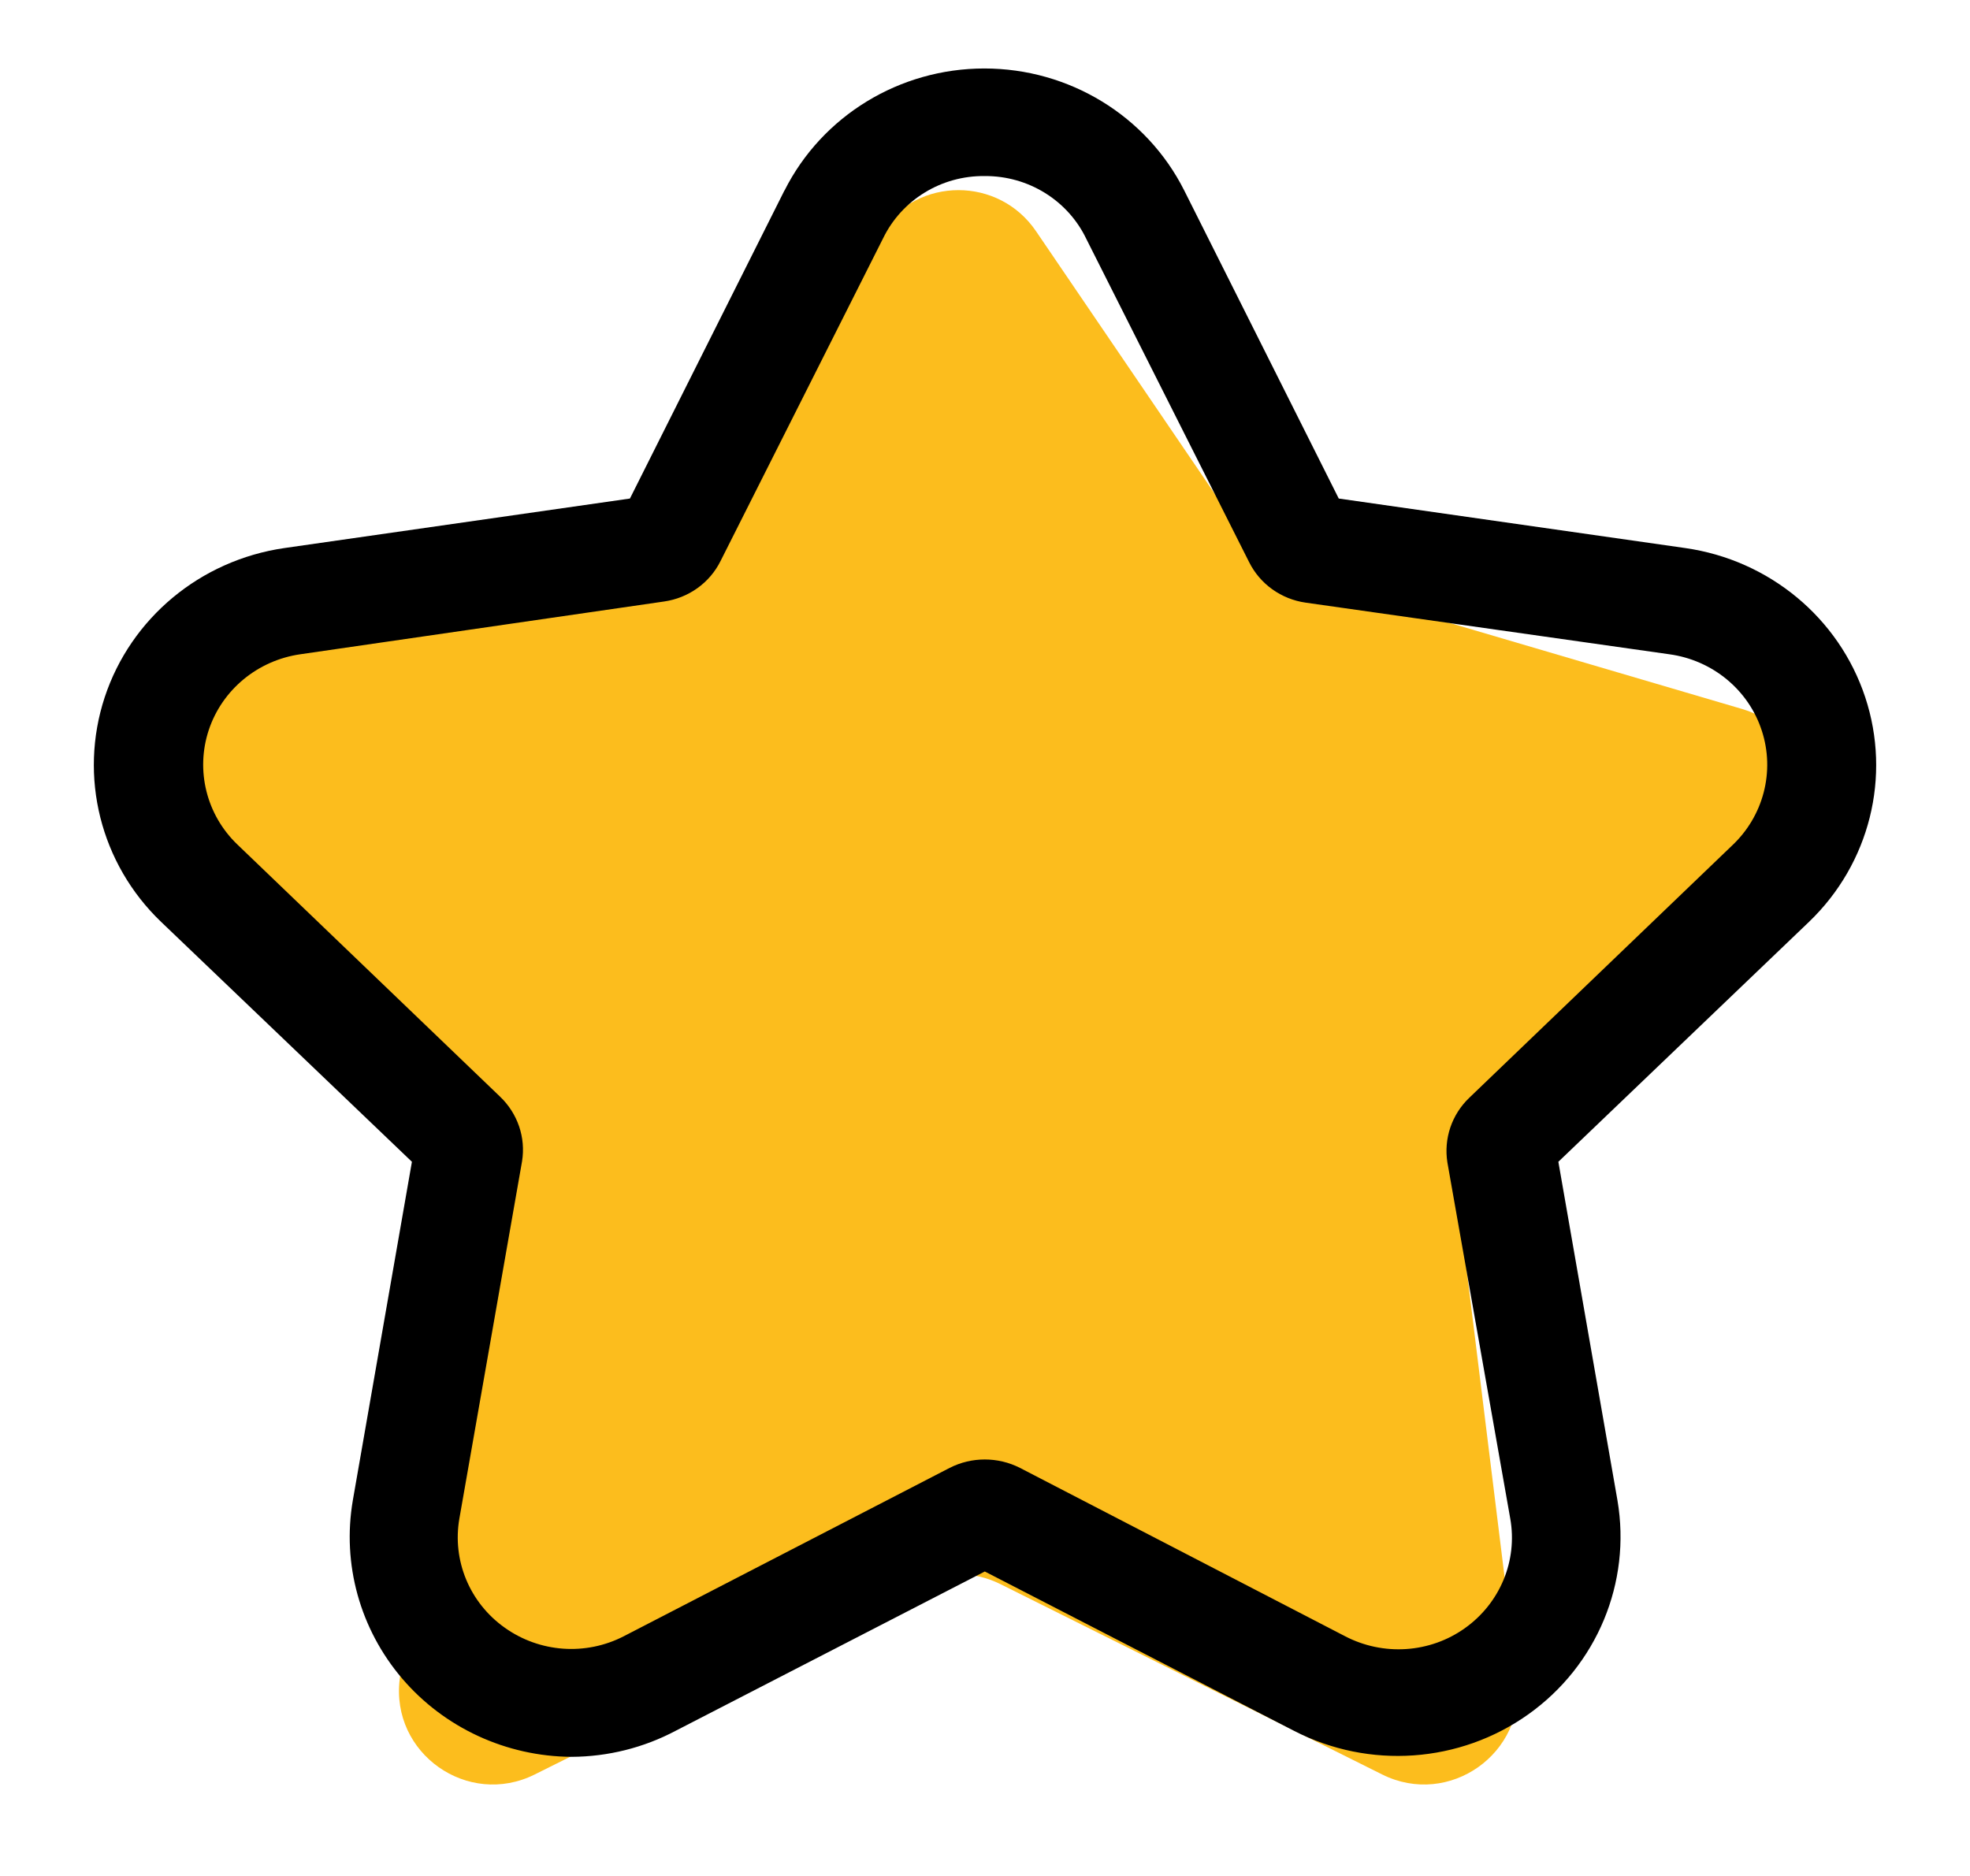
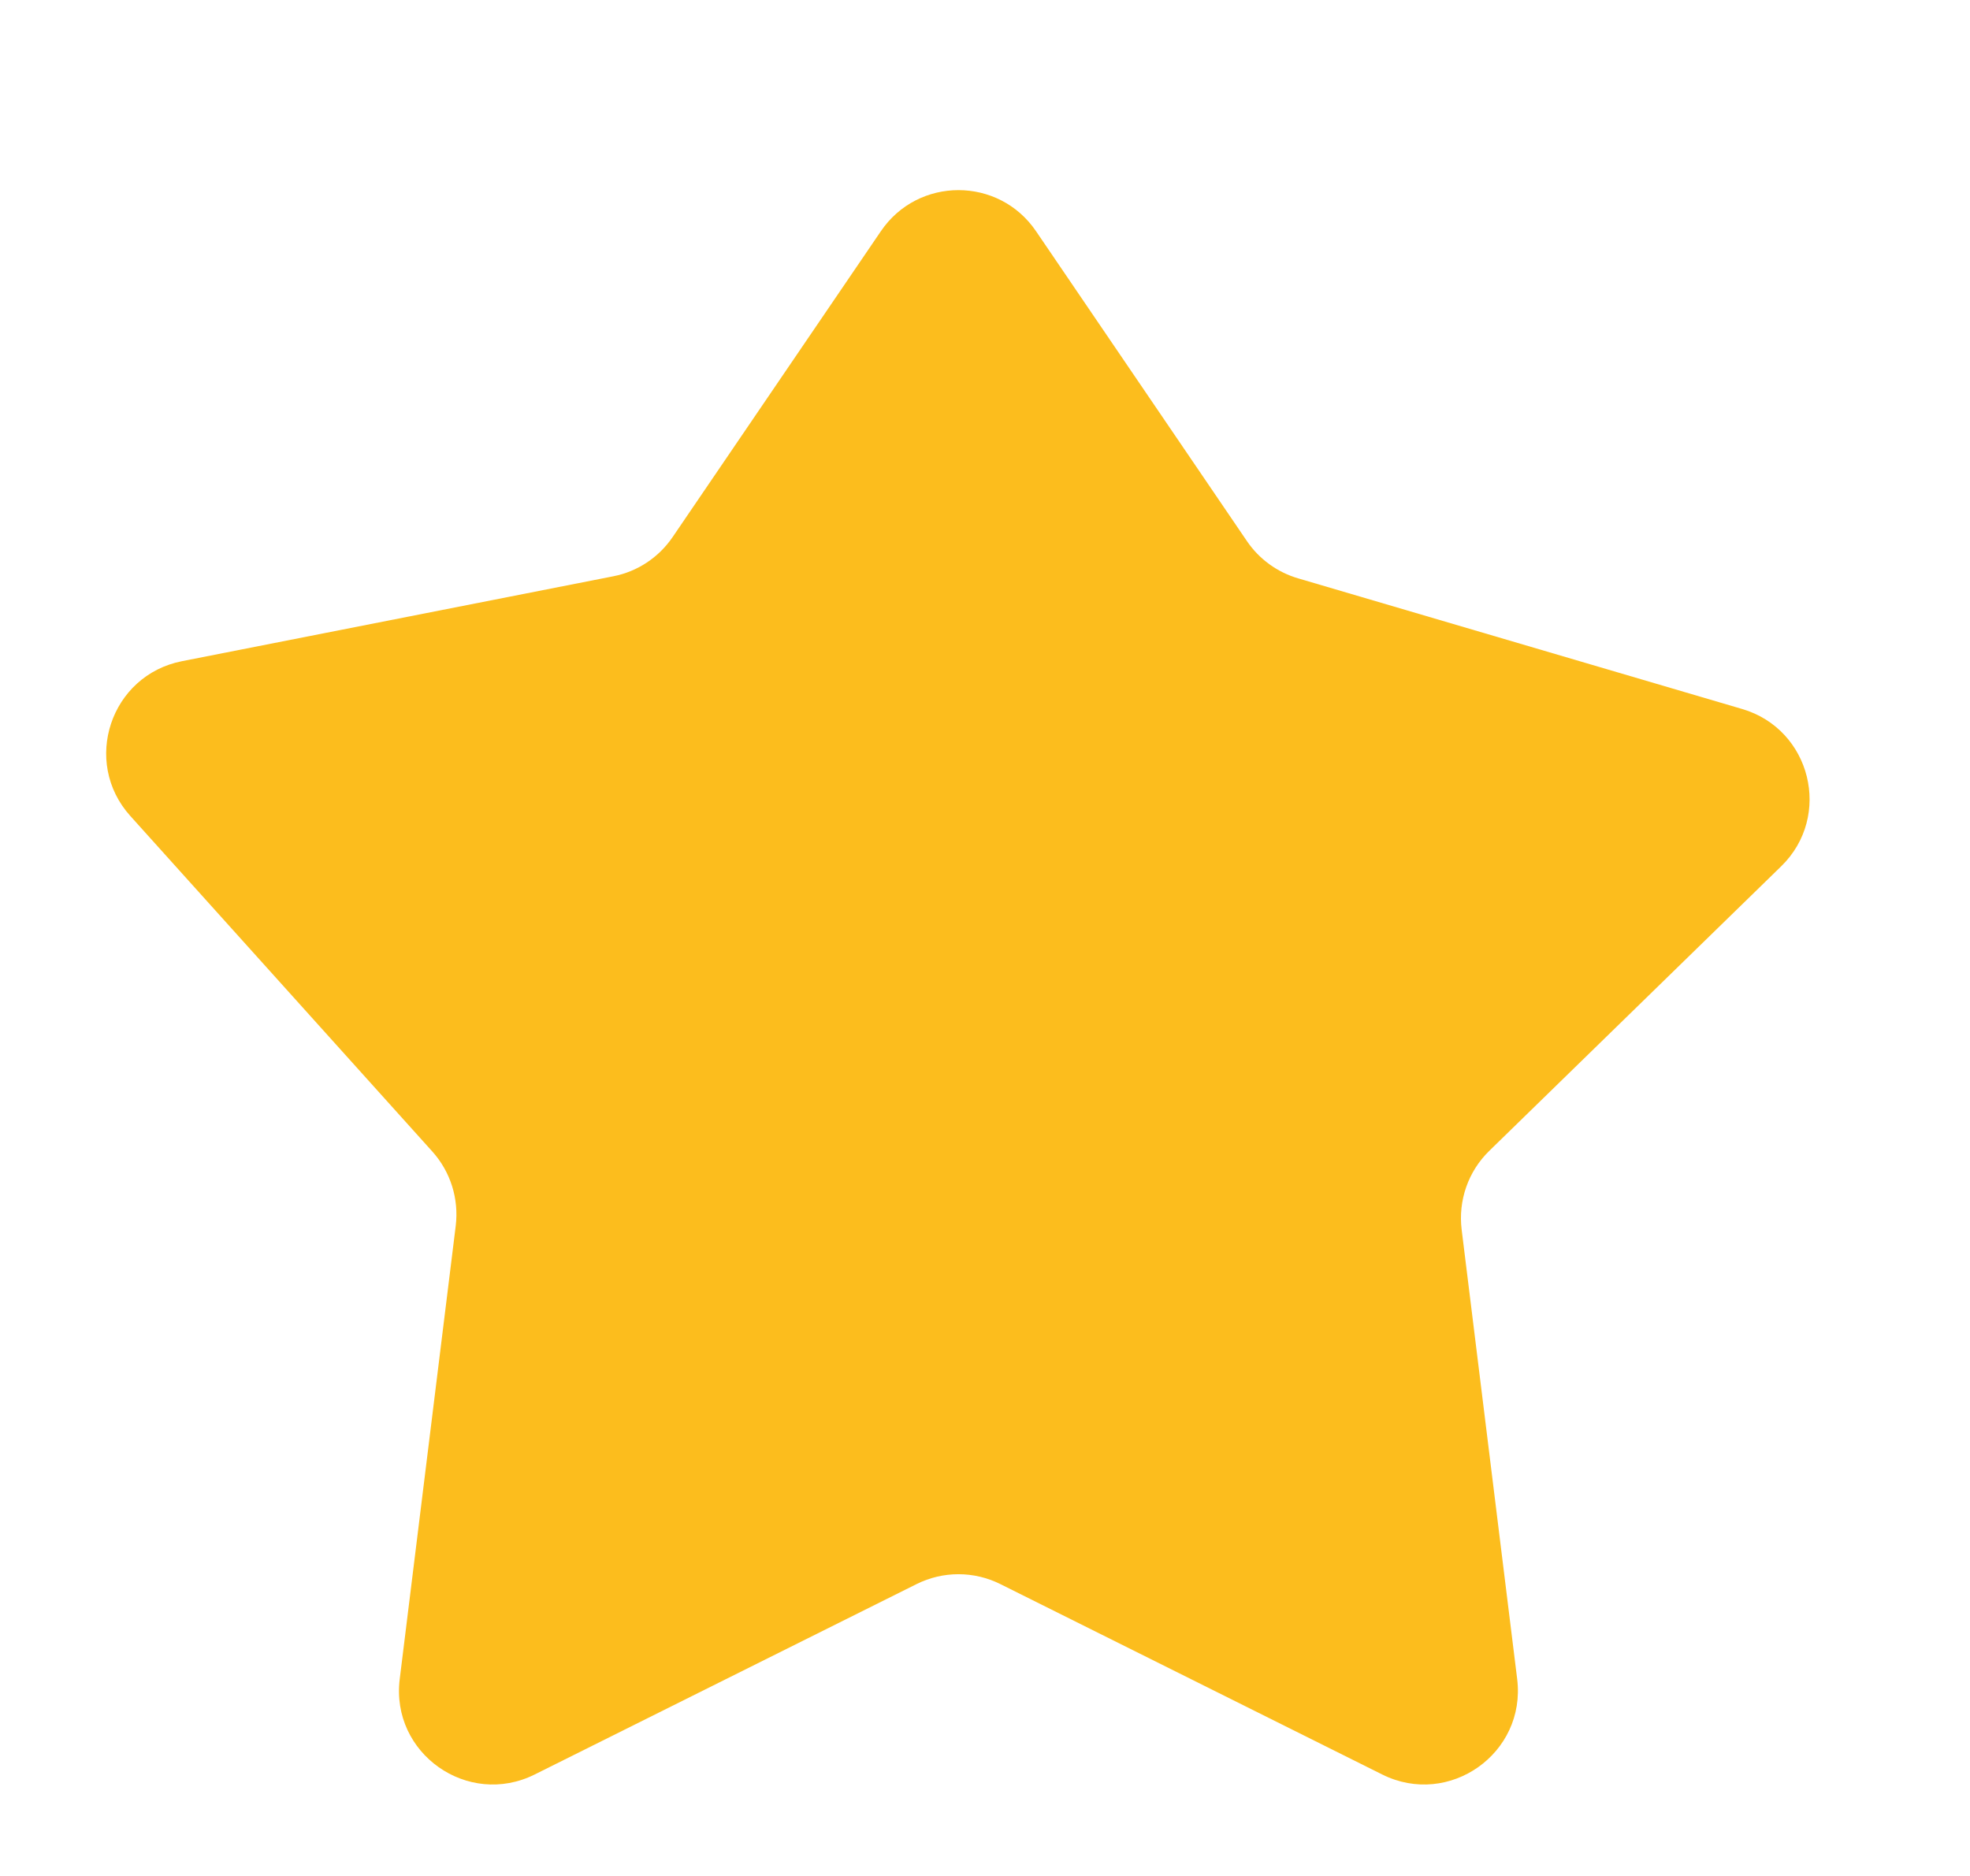
<svg xmlns="http://www.w3.org/2000/svg" width="21" height="20" viewBox="0 0 21 20" fill="none">
  <path d="M9.39 2.465C9.787 1.881 10.647 1.881 11.044 2.465L13.293 5.77C13.423 5.961 13.616 6.101 13.838 6.166L18.572 7.559C19.305 7.775 19.535 8.701 18.988 9.235L15.875 12.27C15.651 12.488 15.543 12.799 15.581 13.109L16.173 17.901C16.27 18.693 15.447 19.274 14.734 18.918L10.663 16.888C10.382 16.748 10.052 16.748 9.771 16.888L5.7 18.918C4.986 19.274 4.163 18.693 4.261 17.901L4.858 13.069C4.893 12.781 4.803 12.493 4.609 12.277L1.389 8.699C0.87 8.122 1.178 7.199 1.94 7.049L6.537 6.144C6.795 6.094 7.022 5.943 7.17 5.726L9.39 2.465Z" fill="#FCBD1D" />
-   <path d="M6.094 18.73C5.396 18.726 4.735 18.42 4.286 17.894C3.837 17.367 3.645 16.674 3.761 15.996L4.391 12.386L1.717 9.828C1.07 9.208 0.838 8.28 1.116 7.434C1.395 6.589 2.136 5.973 3.031 5.843L6.715 5.315L8.362 2.031H8.363C8.764 1.234 9.59 0.73 10.493 0.73C11.397 0.73 12.223 1.234 12.624 2.031L14.271 5.315L17.965 5.843C18.86 5.971 19.603 6.587 19.883 7.433C20.163 8.279 19.931 9.207 19.284 9.828L16.612 12.386L17.242 15.996C17.391 16.872 17.024 17.755 16.293 18.276C15.562 18.797 14.595 18.865 13.795 18.453L10.498 16.754L7.201 18.453C6.861 18.633 6.481 18.728 6.094 18.73ZM10.498 1.877C10.037 1.871 9.615 2.129 9.415 2.538L7.681 5.981C7.565 6.215 7.339 6.376 7.077 6.413L3.203 6.975C2.747 7.04 2.368 7.353 2.225 7.784C2.083 8.215 2.201 8.688 2.531 9.004L5.331 11.692C5.518 11.871 5.606 12.127 5.565 12.381L4.897 16.189C4.819 16.636 5.006 17.087 5.379 17.352C5.752 17.619 6.245 17.654 6.652 17.443L10.124 15.649C10.358 15.53 10.637 15.53 10.872 15.649L14.336 17.443C14.745 17.657 15.242 17.625 15.616 17.358C15.991 17.091 16.179 16.638 16.099 16.189L15.429 12.393C15.389 12.139 15.475 11.883 15.662 11.704L18.462 9.016C18.799 8.701 18.923 8.223 18.78 7.788C18.638 7.353 18.253 7.037 17.793 6.975L13.919 6.425C13.657 6.388 13.431 6.226 13.315 5.992L11.581 2.549C11.385 2.137 10.962 1.874 10.498 1.877Z" fill="black" />
</svg>